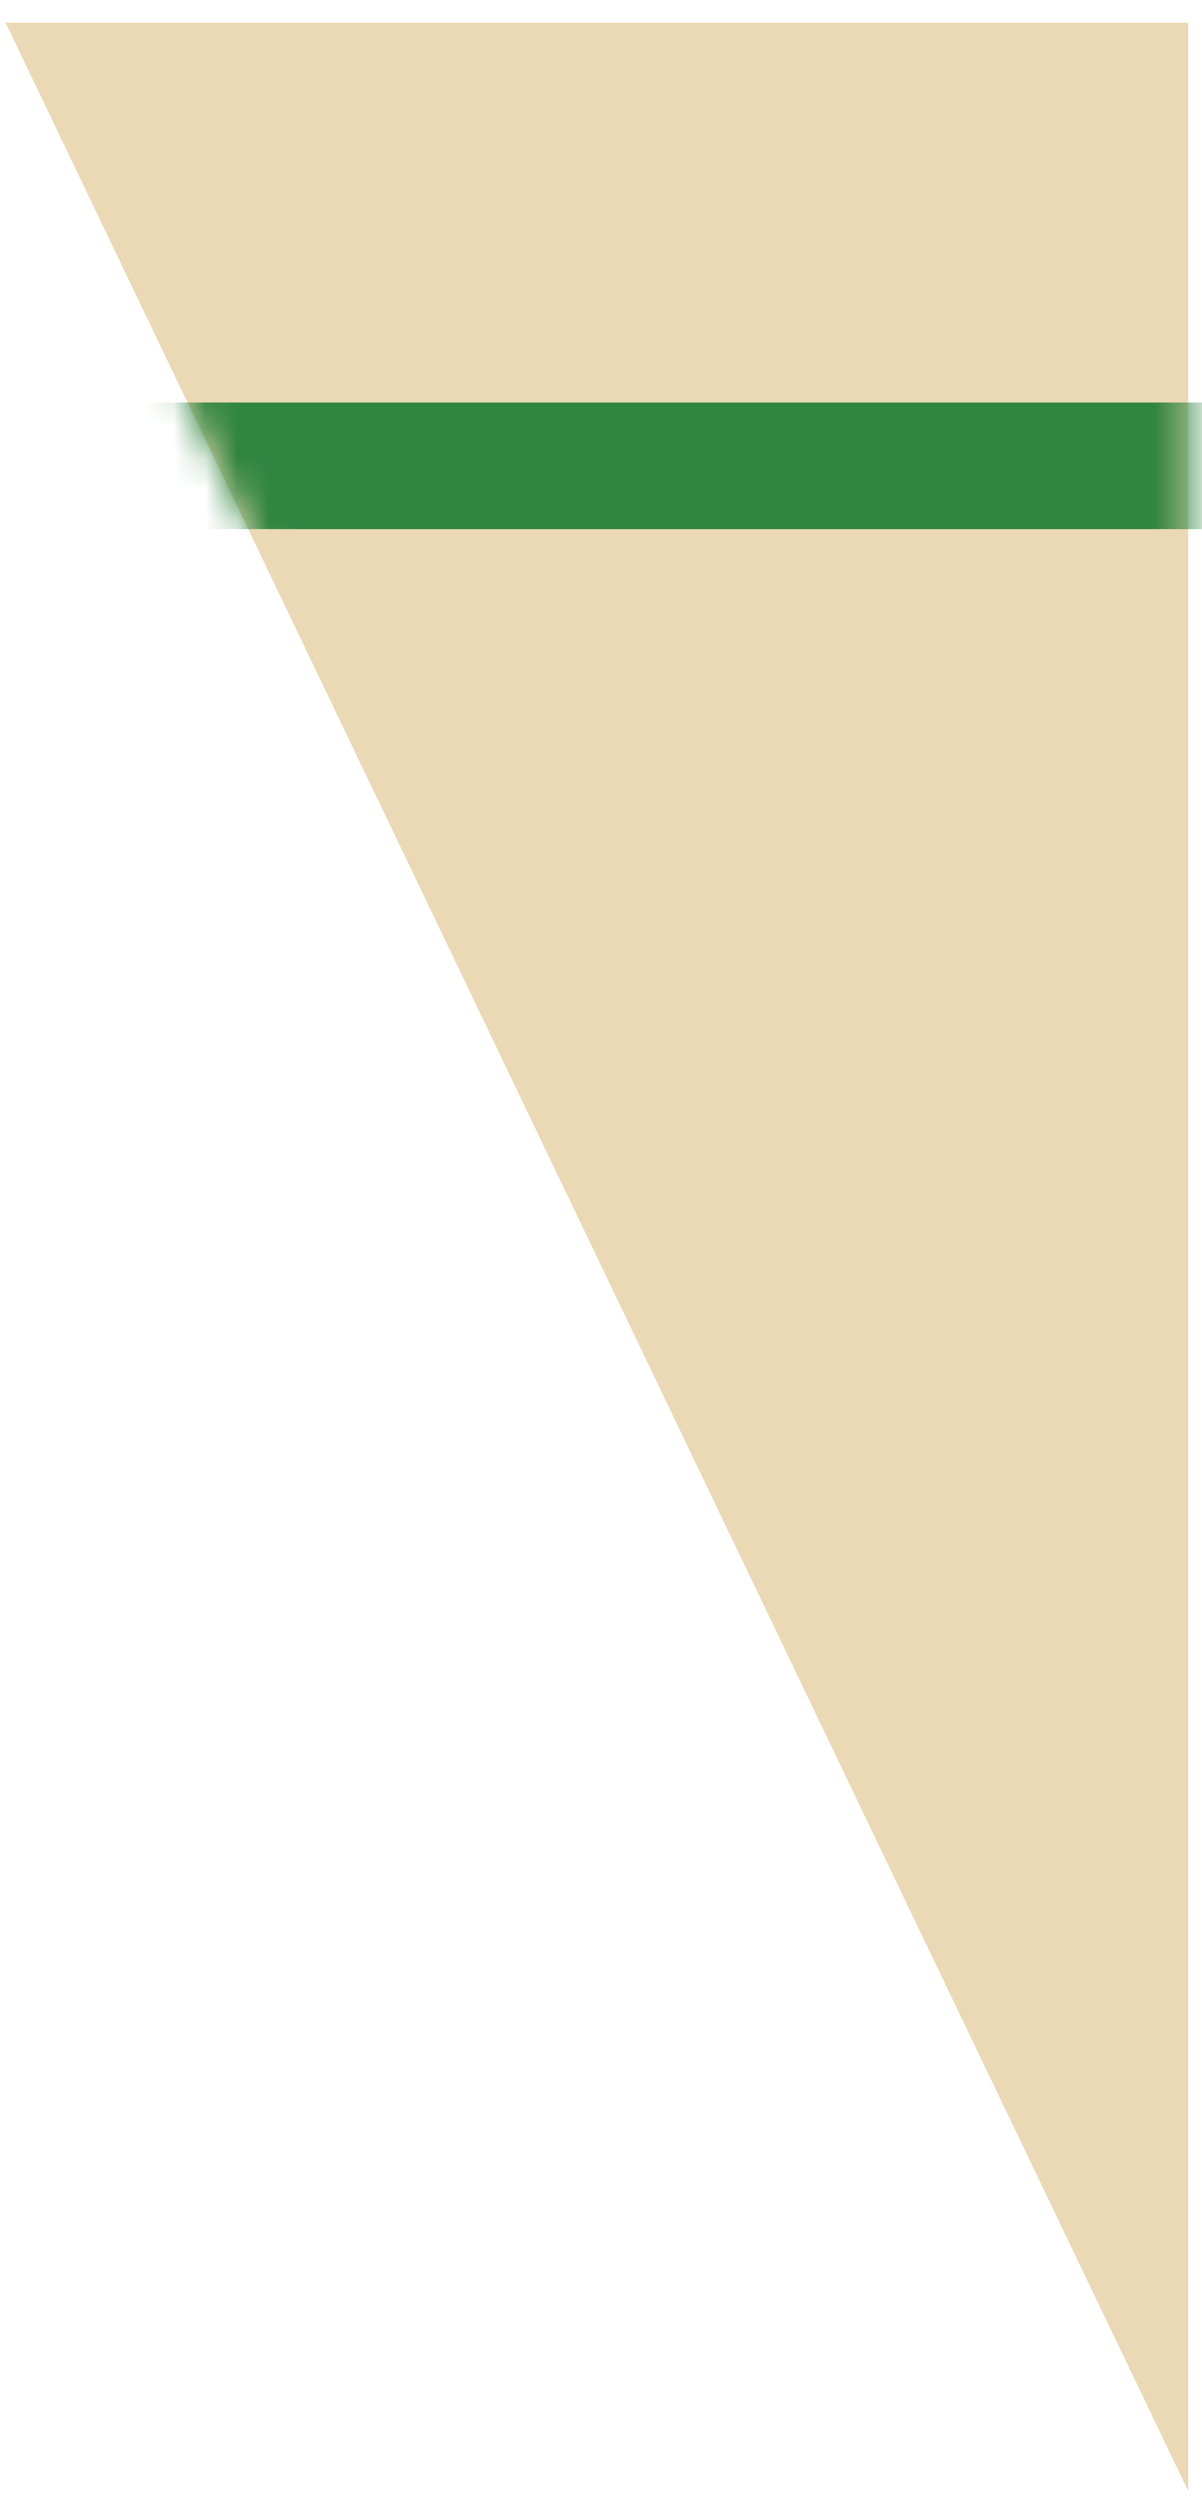
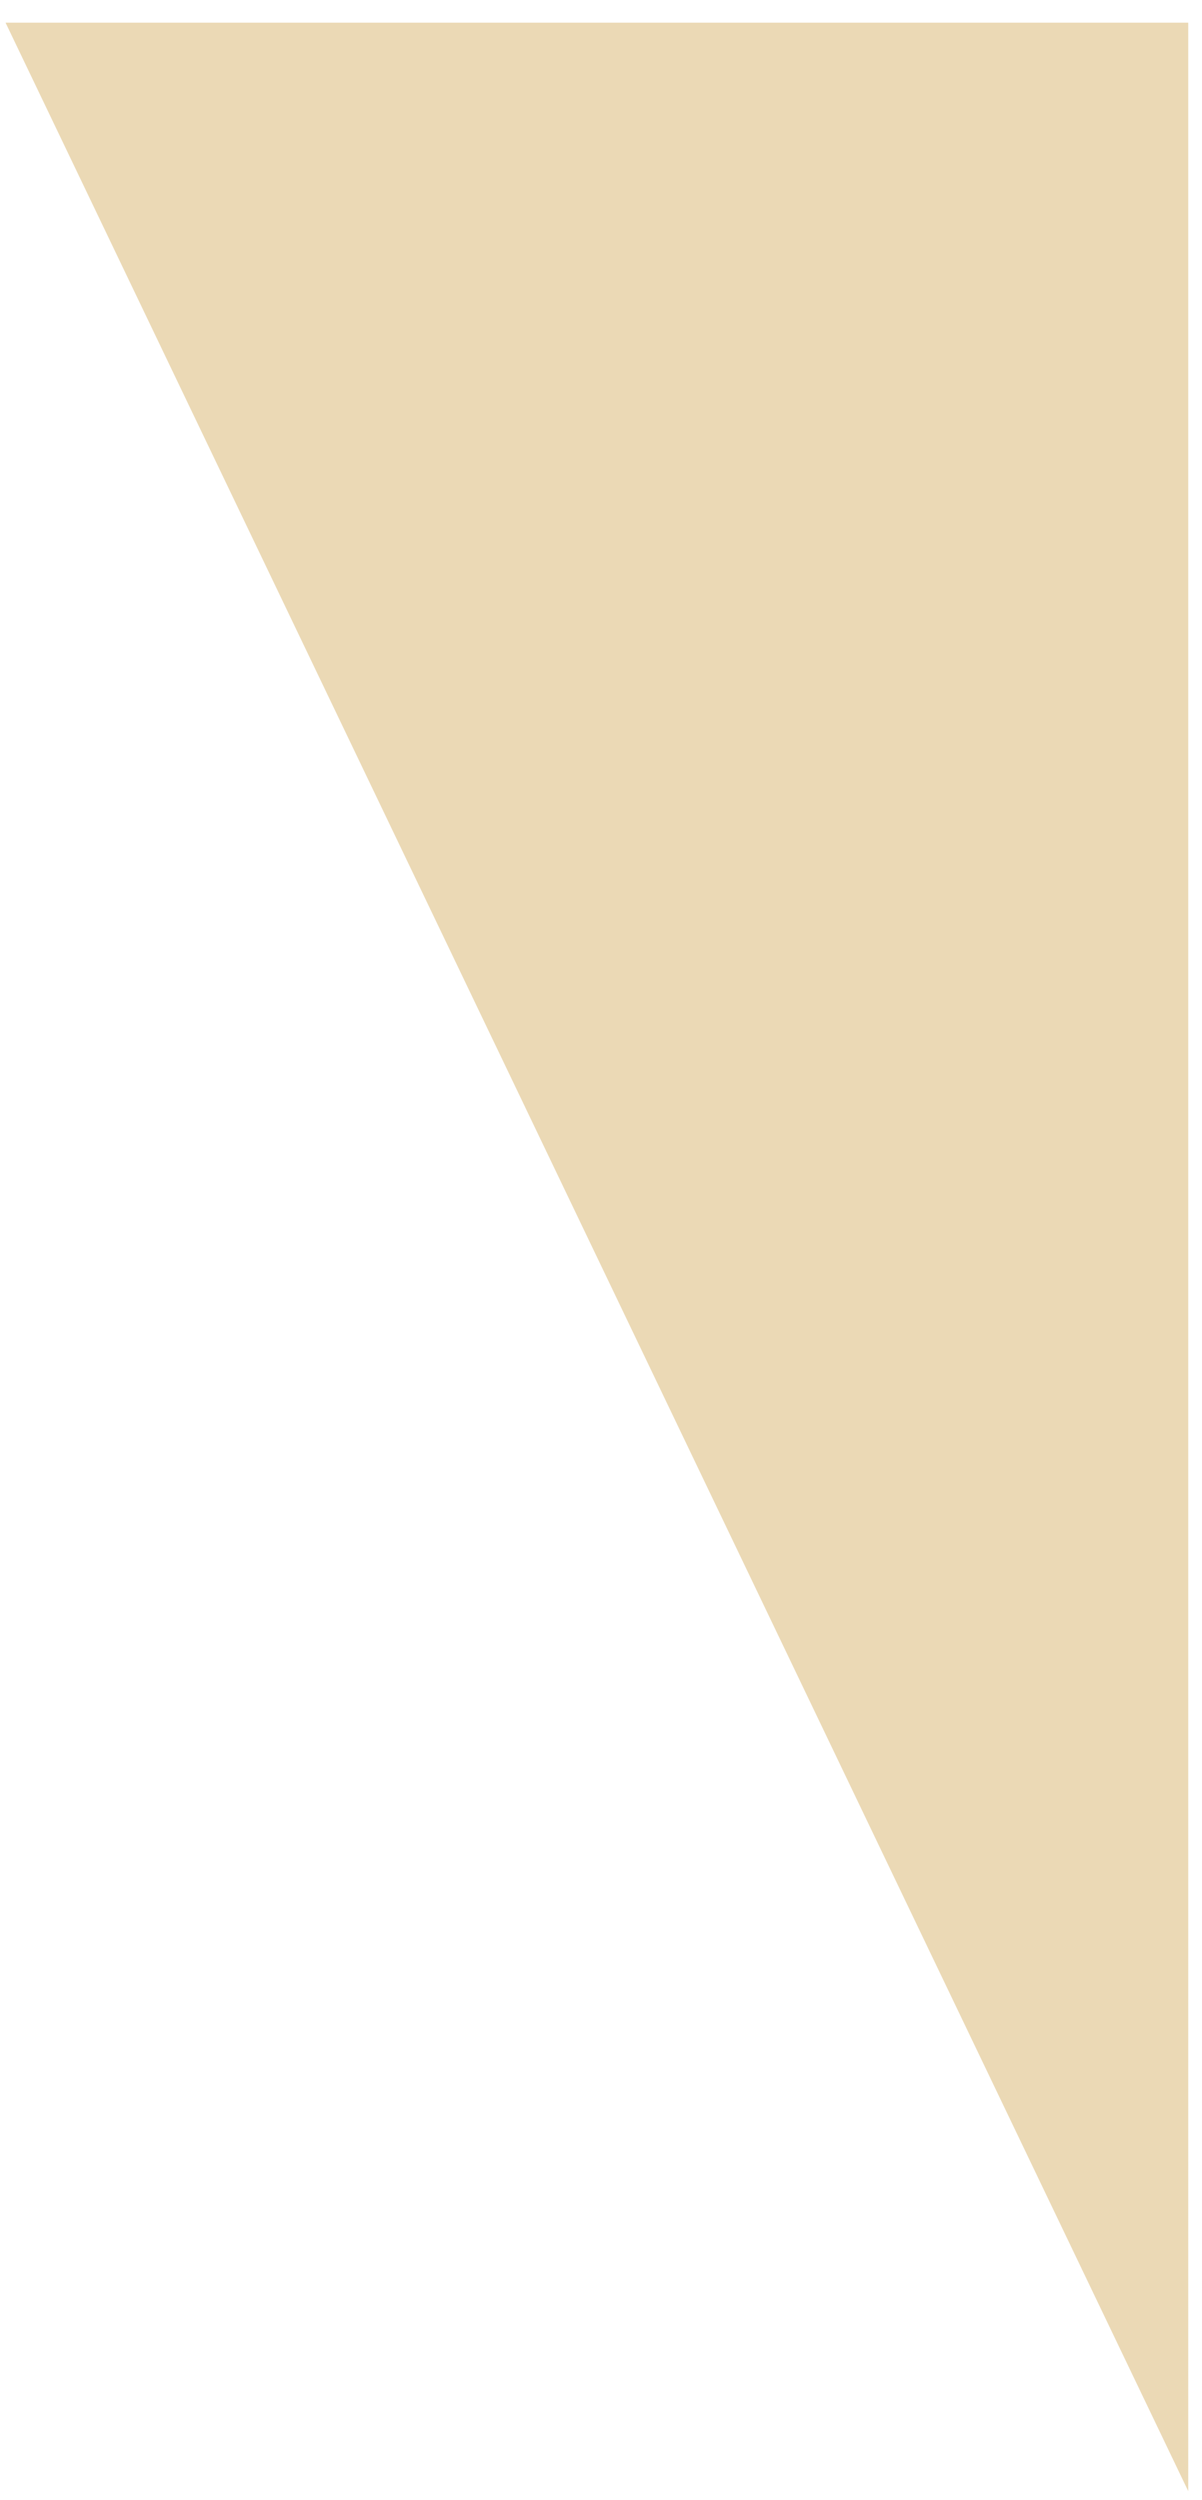
<svg xmlns="http://www.w3.org/2000/svg" width="38" height="79" viewBox="0 0 38 79" fill="none">
  <path d="M37.565 0.716V78.716L0.175 0.716H37.565Z" fill="#EBD9B5" />
  <mask id="mask0_239_2811" style="mask-type:alpha" maskUnits="userSpaceOnUse" x="0" y="0" width="38" height="79">
-     <path d="M37.565 0.716V78.716L0.175 0.716H37.565Z" fill="#EBD9B5" />
-   </mask>
+     </mask>
  <g mask="url(#mask0_239_2811)">
    <rect x="-83.113" y="12.719" width="203.966" height="4" fill="#308541" />
  </g>
</svg>